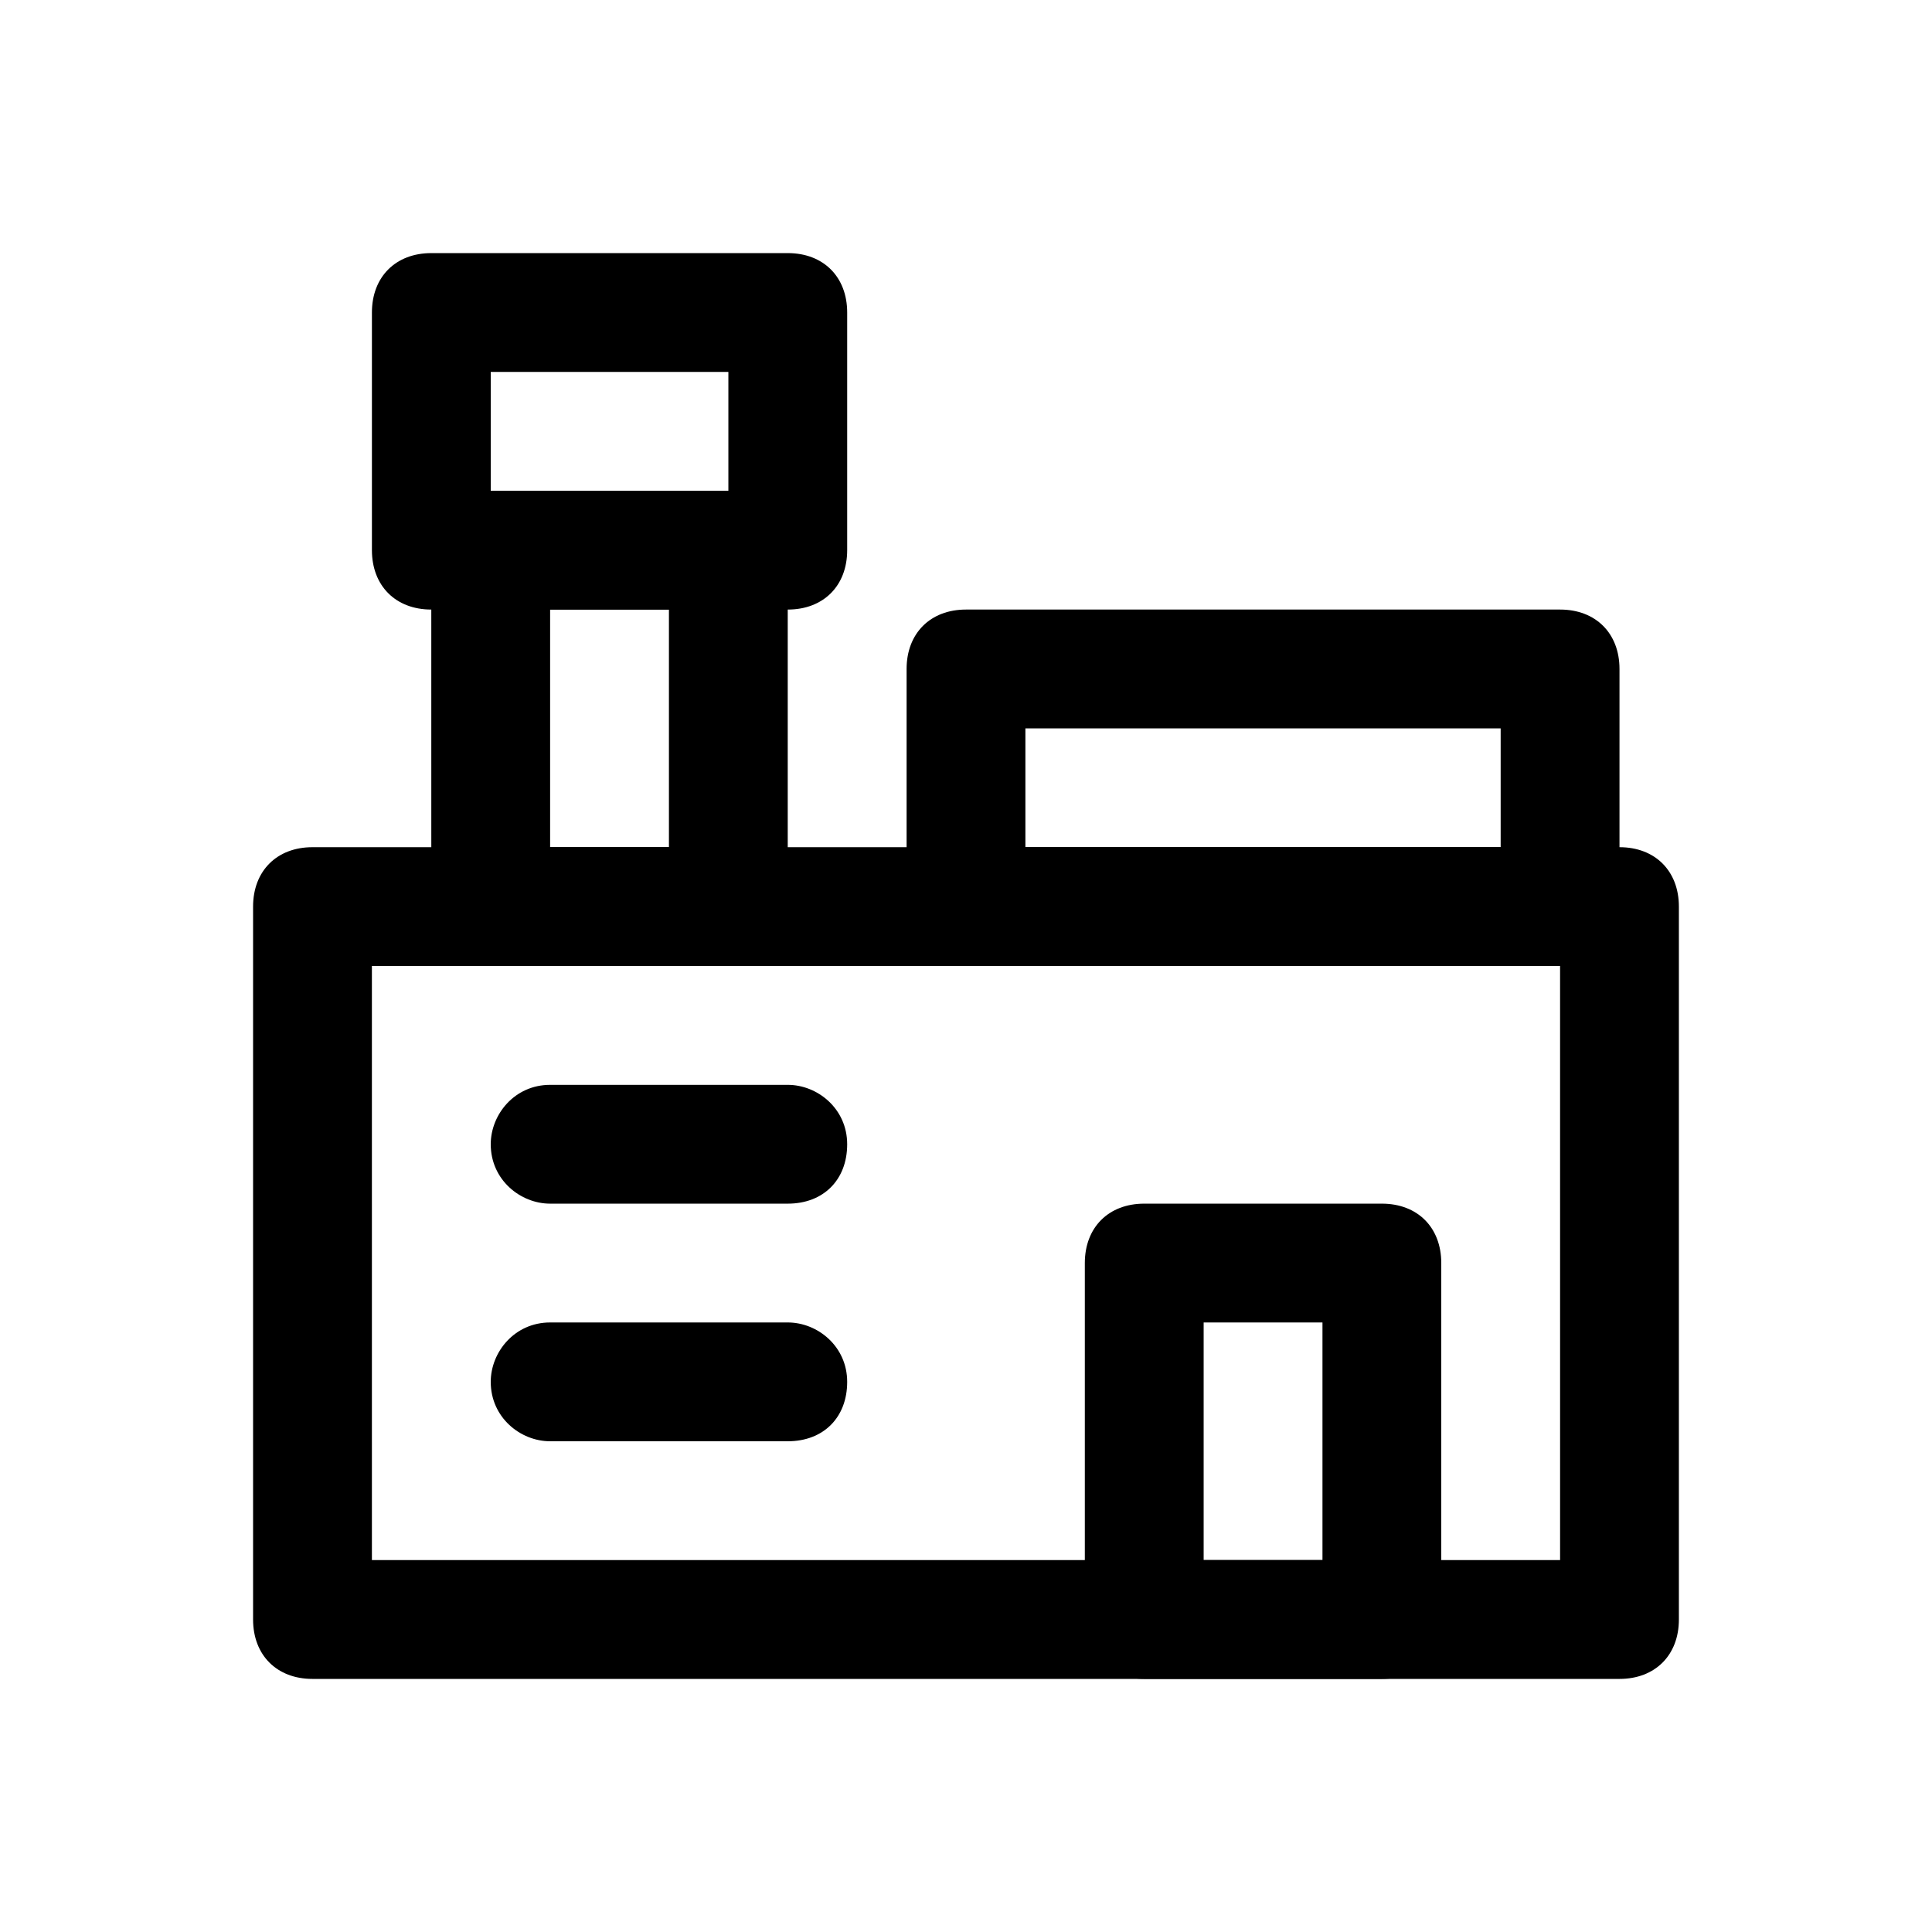
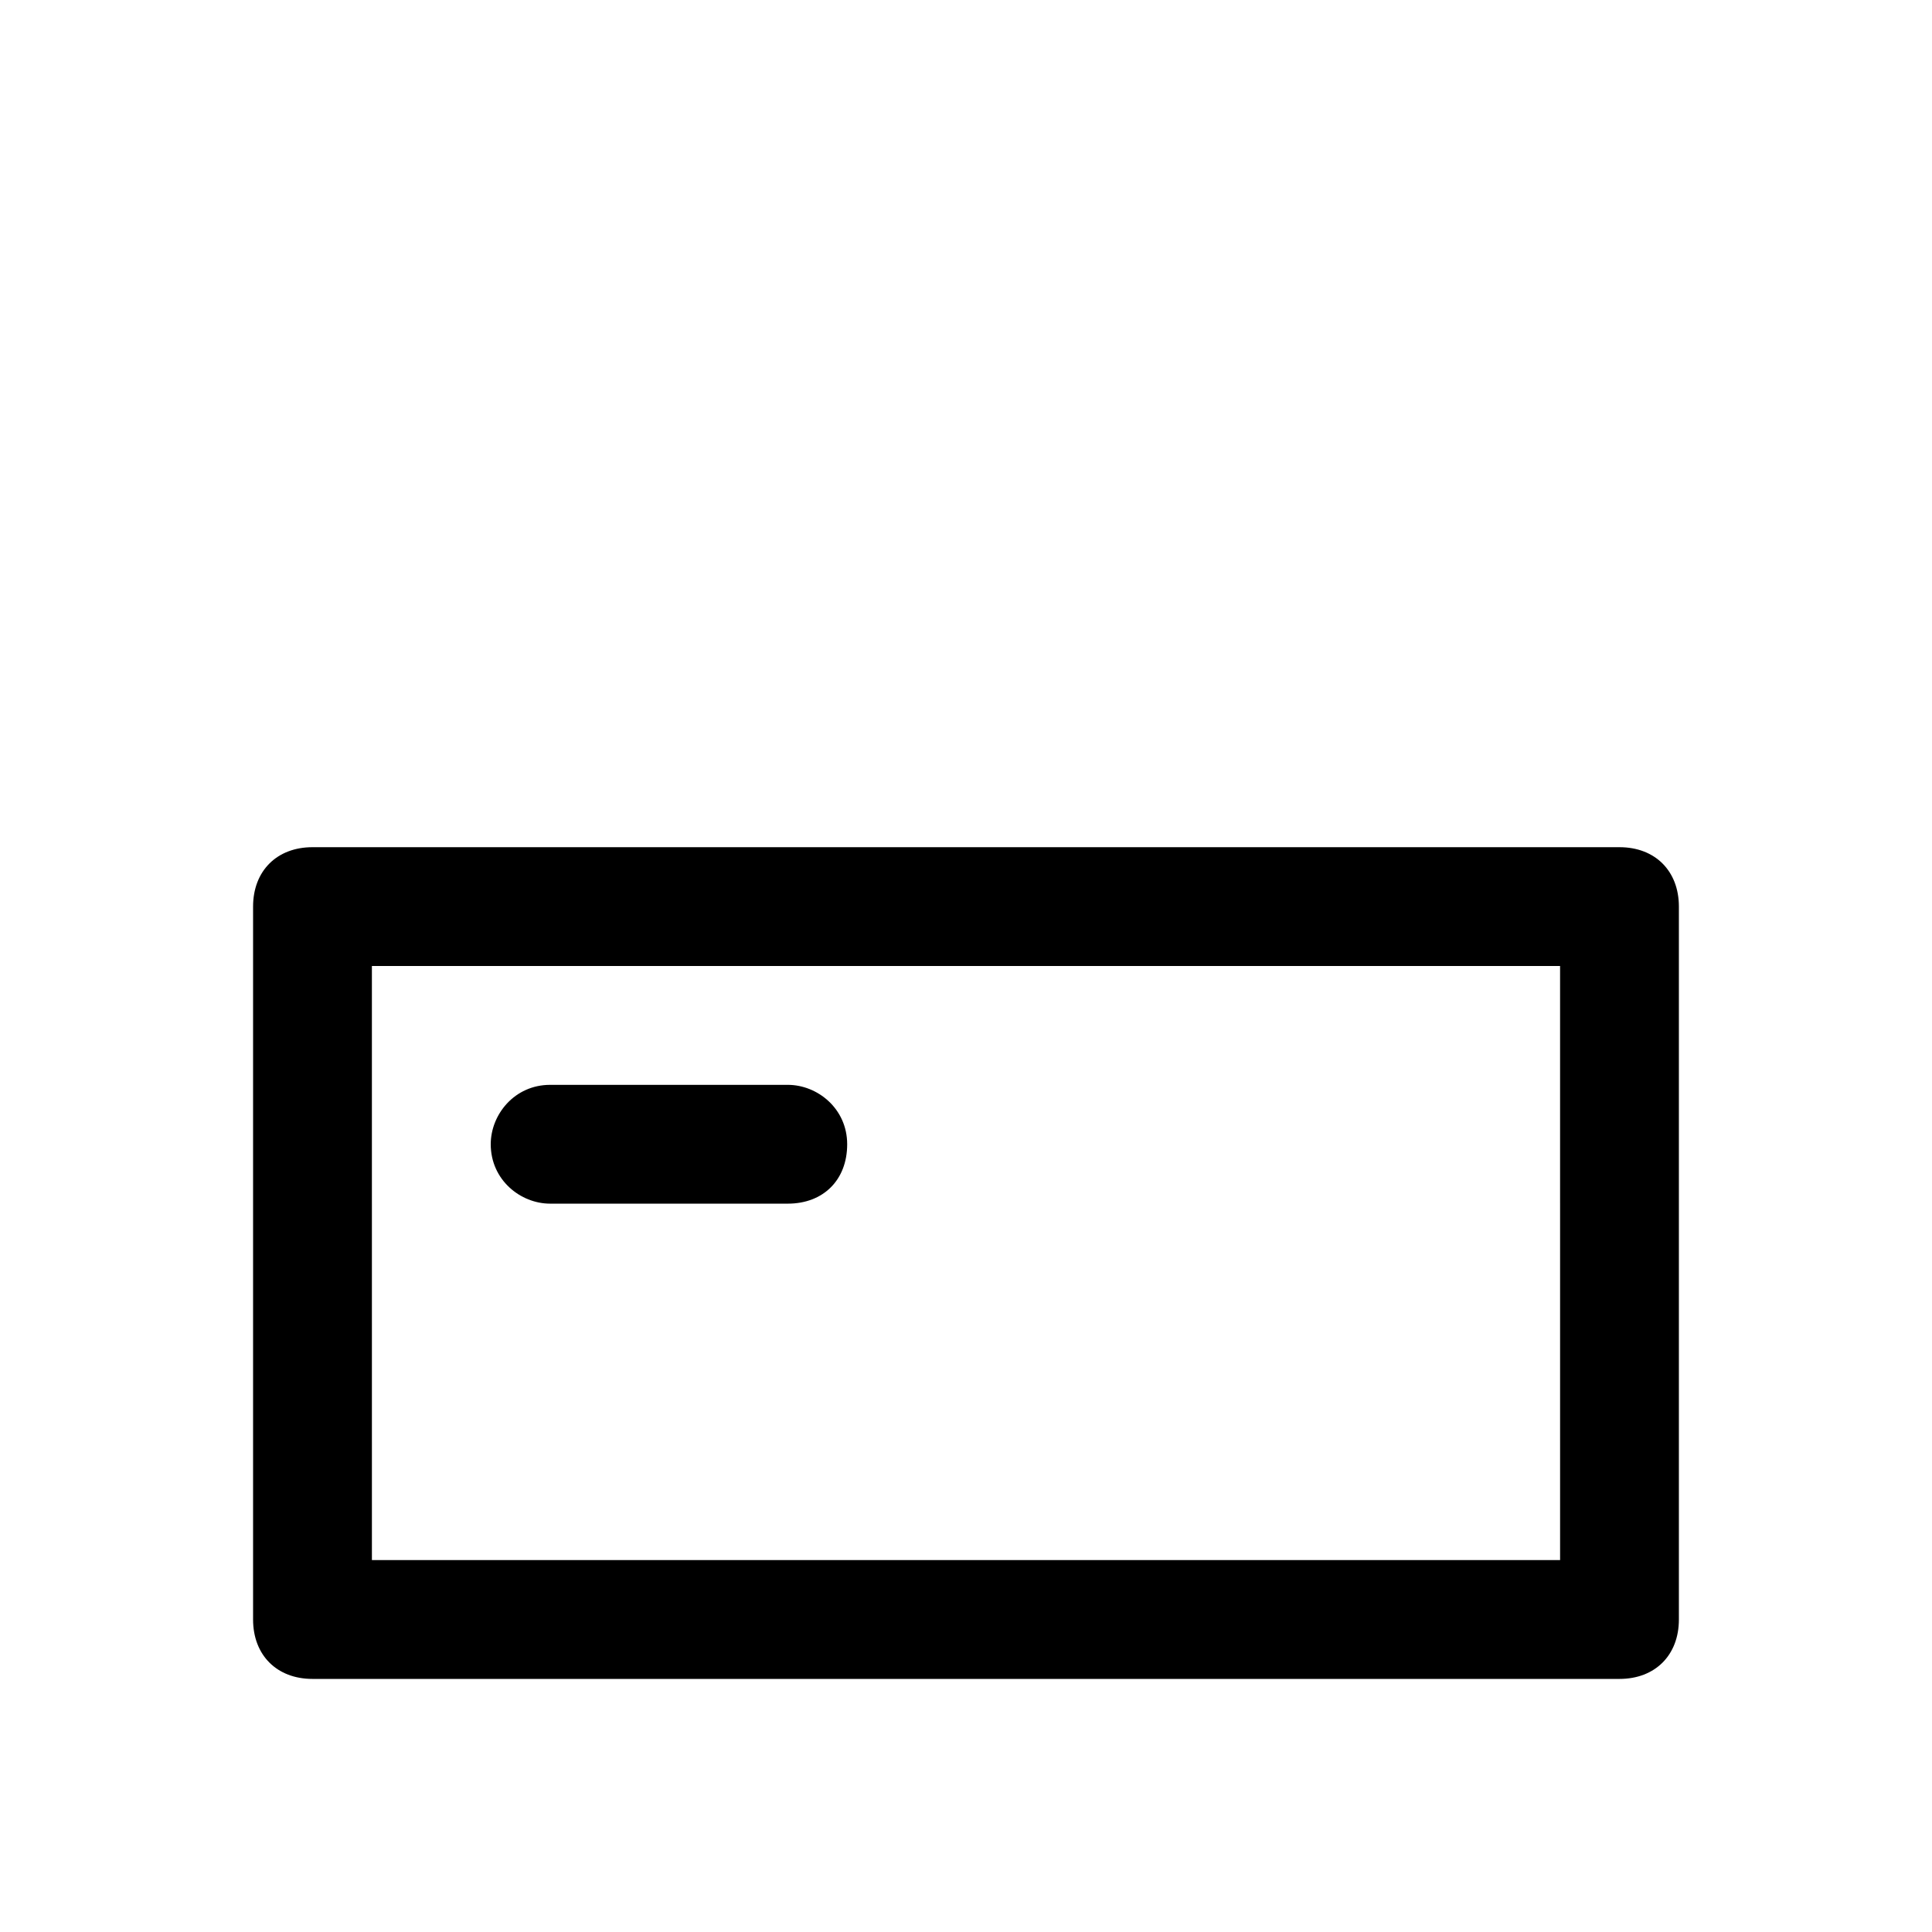
<svg xmlns="http://www.w3.org/2000/svg" fill="#000000" width="800px" height="800px" version="1.1" viewBox="144 144 512 512">
  <g>
    <path d="m573.18 588.93h-346.37c-9.445 0-15.742-6.297-15.742-15.742v-188.93c0-9.445 6.297-15.742 15.742-15.742h346.37c9.445 0 15.742 6.297 15.742 15.742v188.93c0.004 9.445-6.293 15.742-15.738 15.742zm-330.62-31.488h314.88l-0.004-157.44h-314.88z" />
-     <path d="m352.77 305.54h-94.465c-9.445 0-15.742-6.297-15.742-15.742v-62.98c0-9.445 6.297-15.742 15.742-15.742h94.465c9.445 0 15.742 6.297 15.742 15.742v62.977c0.004 9.449-6.297 15.746-15.742 15.746zm-78.719-31.488h62.977v-31.488h-62.977z" />
-     <path d="m337.02 400h-62.977c-9.445 0-15.742-6.297-15.742-15.742l-0.004-94.469c0-9.445 6.297-15.742 15.742-15.742h62.977c9.445 0 15.742 6.297 15.742 15.742v94.465c0.004 9.445-6.293 15.746-15.738 15.746zm-47.234-31.488h31.488v-62.977h-31.488z" />
-     <path d="m510.21 588.93h-62.977c-9.445 0-15.742-6.297-15.742-15.742v-94.465c0-9.445 6.297-15.742 15.742-15.742h62.977c9.445 0 15.742 6.297 15.742 15.742v94.465c0 9.445-6.297 15.742-15.742 15.742zm-47.23-31.488h31.488v-62.977h-31.488z" />
-     <path d="m557.44 400h-157.44c-9.445 0-15.742-6.297-15.742-15.742v-62.977c0-9.445 6.297-15.742 15.742-15.742h157.44c9.445 0 15.742 6.297 15.742 15.742v62.977c0 9.441-6.297 15.742-15.746 15.742zm-141.7-31.488h125.95v-31.488h-125.95z" />
-     <path d="m352.77 525.95h-62.977c-7.871 0-15.742-6.297-15.742-15.742 0-7.871 6.297-15.742 15.742-15.742h62.977c7.871 0 15.742 6.297 15.742 15.742 0.004 9.445-6.297 15.742-15.742 15.742z" />
    <path d="m352.77 462.98h-62.977c-7.871 0-15.742-6.297-15.742-15.742 0-7.871 6.297-15.742 15.742-15.742h62.977c7.871 0 15.742 6.297 15.742 15.742 0.004 9.441-6.297 15.742-15.742 15.742z" />
  </g>
</svg>